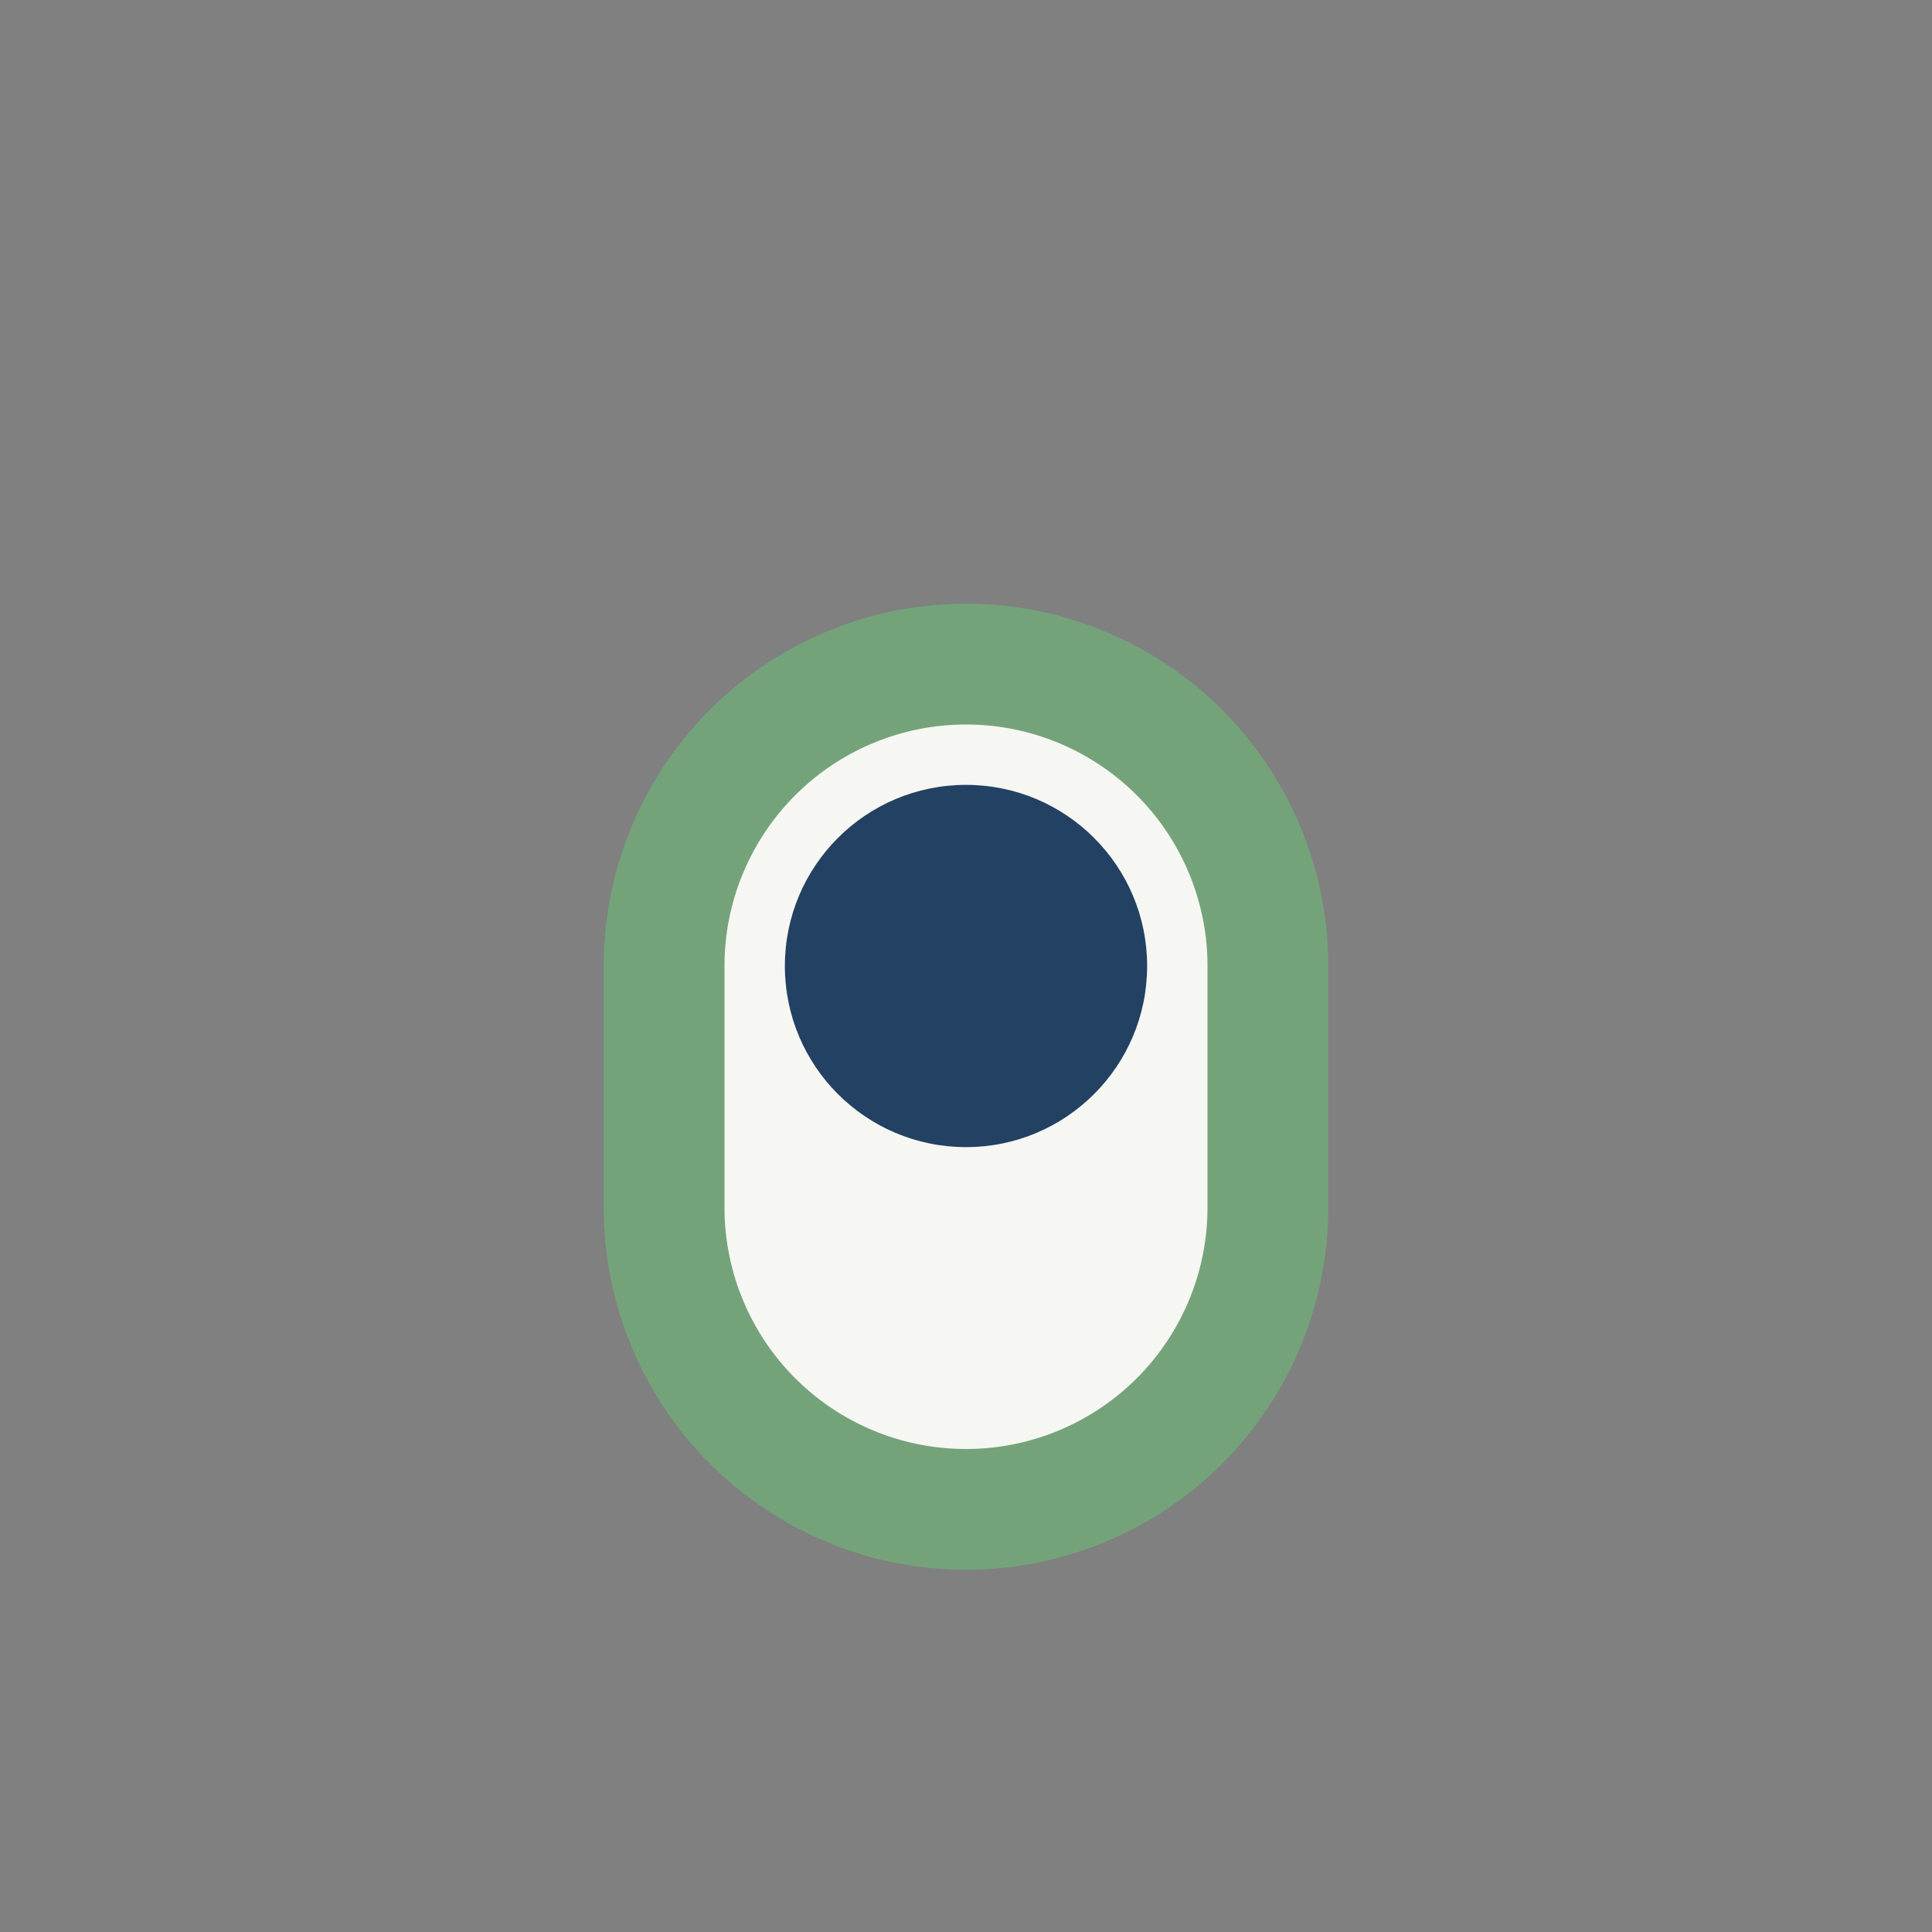
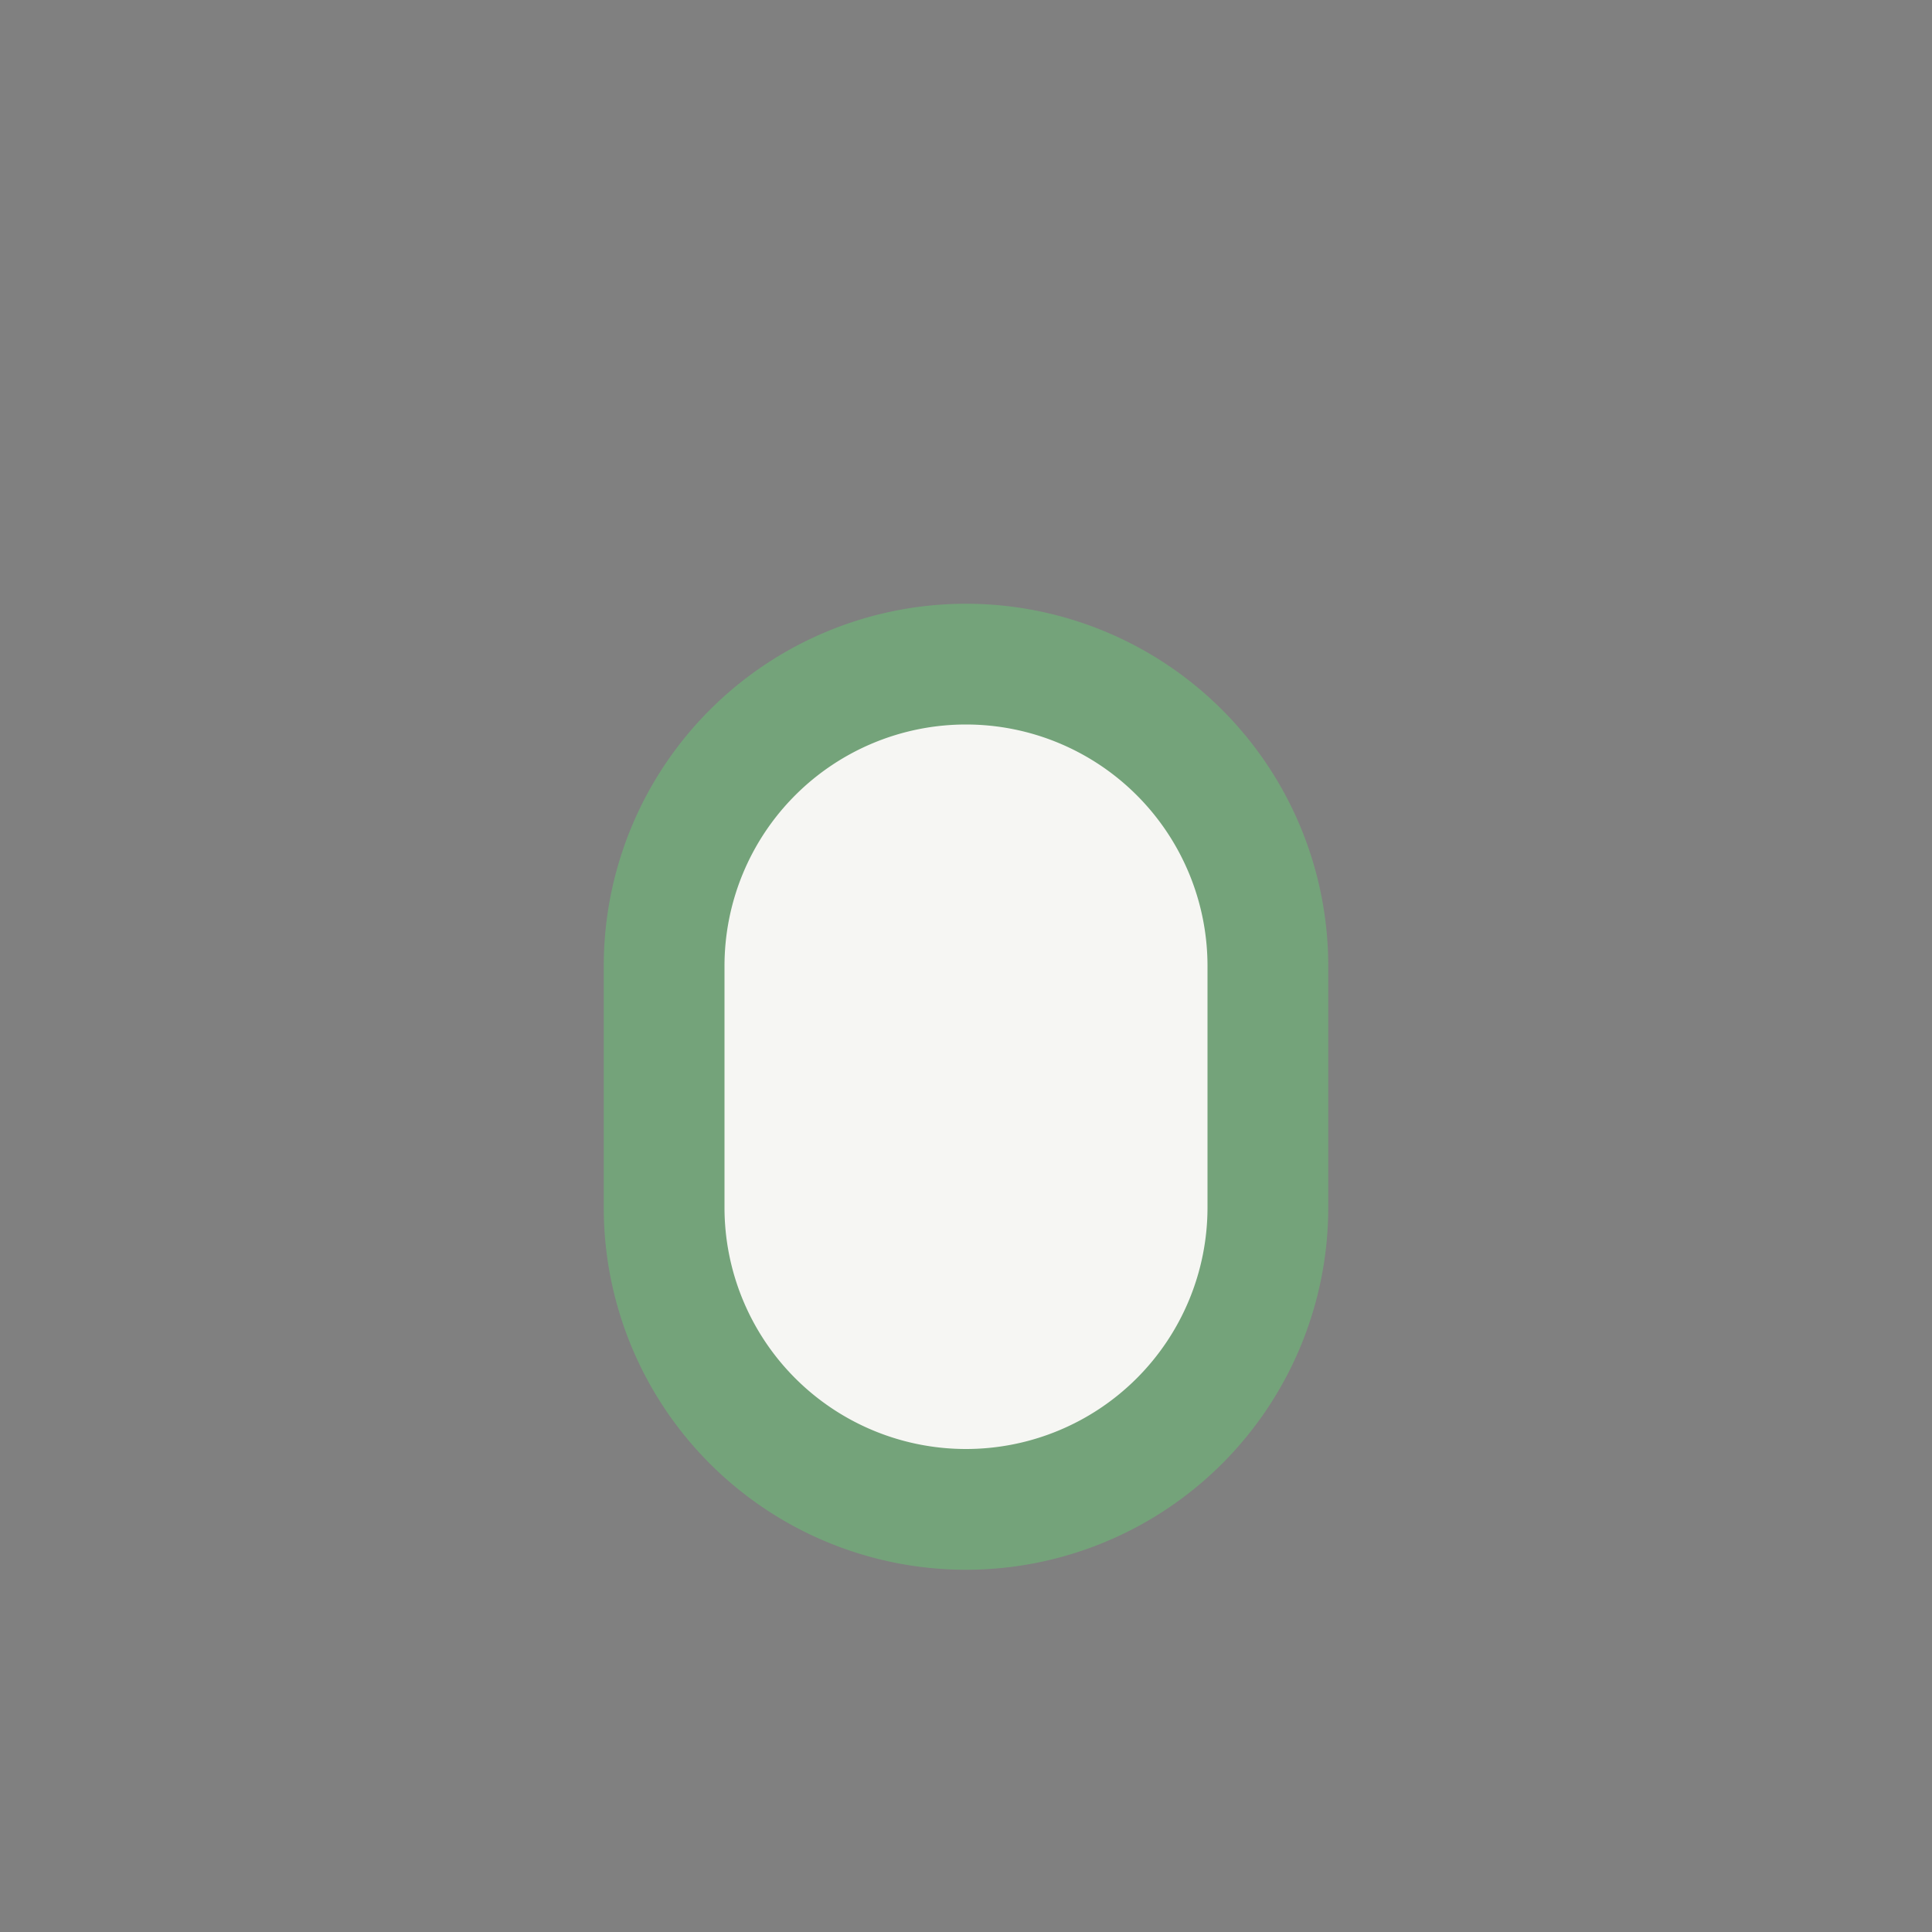
<svg xmlns="http://www.w3.org/2000/svg" width="32" height="32" viewBox="0 0 32 32">
  <rect x="0" y="0" width="32" height="32" fill="#808080" stroke="none" />
  <path d="M21 16a5 5 0 1 0-10 0v4a5 5 0 0 0 10 0z" fill="#F6F6F3" stroke="#74A37A" stroke-width="2" />
-   <circle cx="16" cy="16" r="3" fill="#234162" />
</svg>